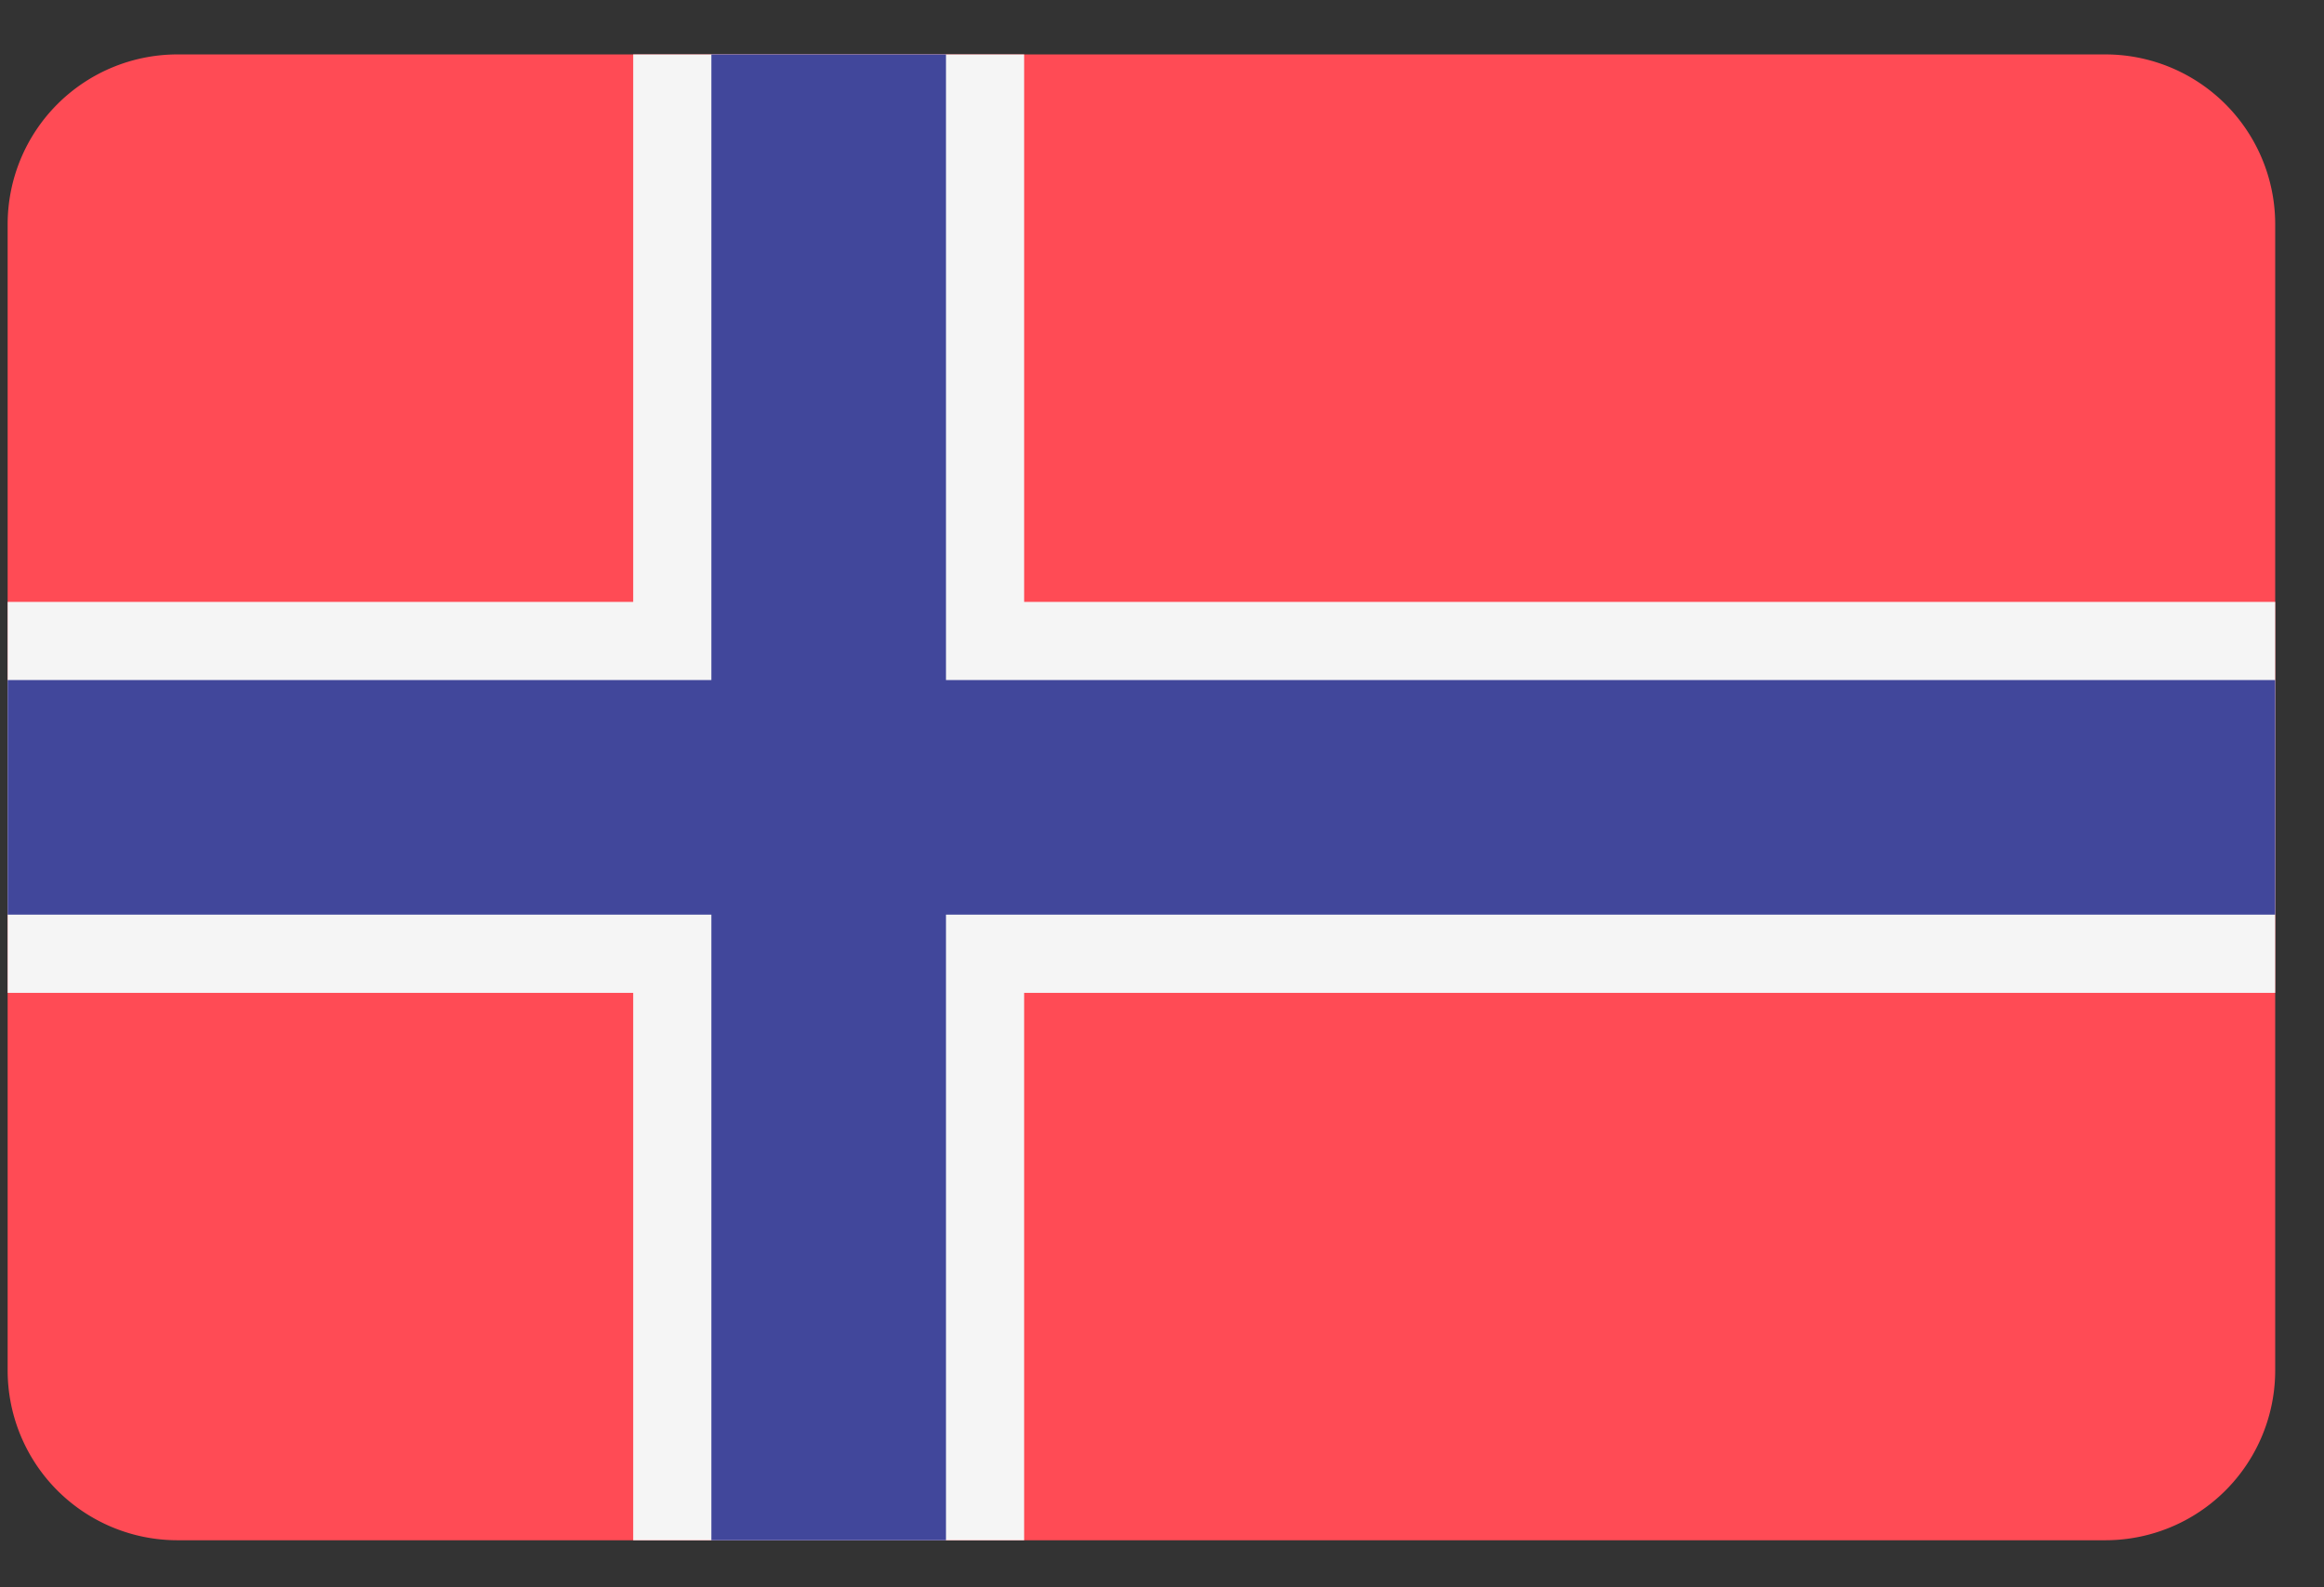
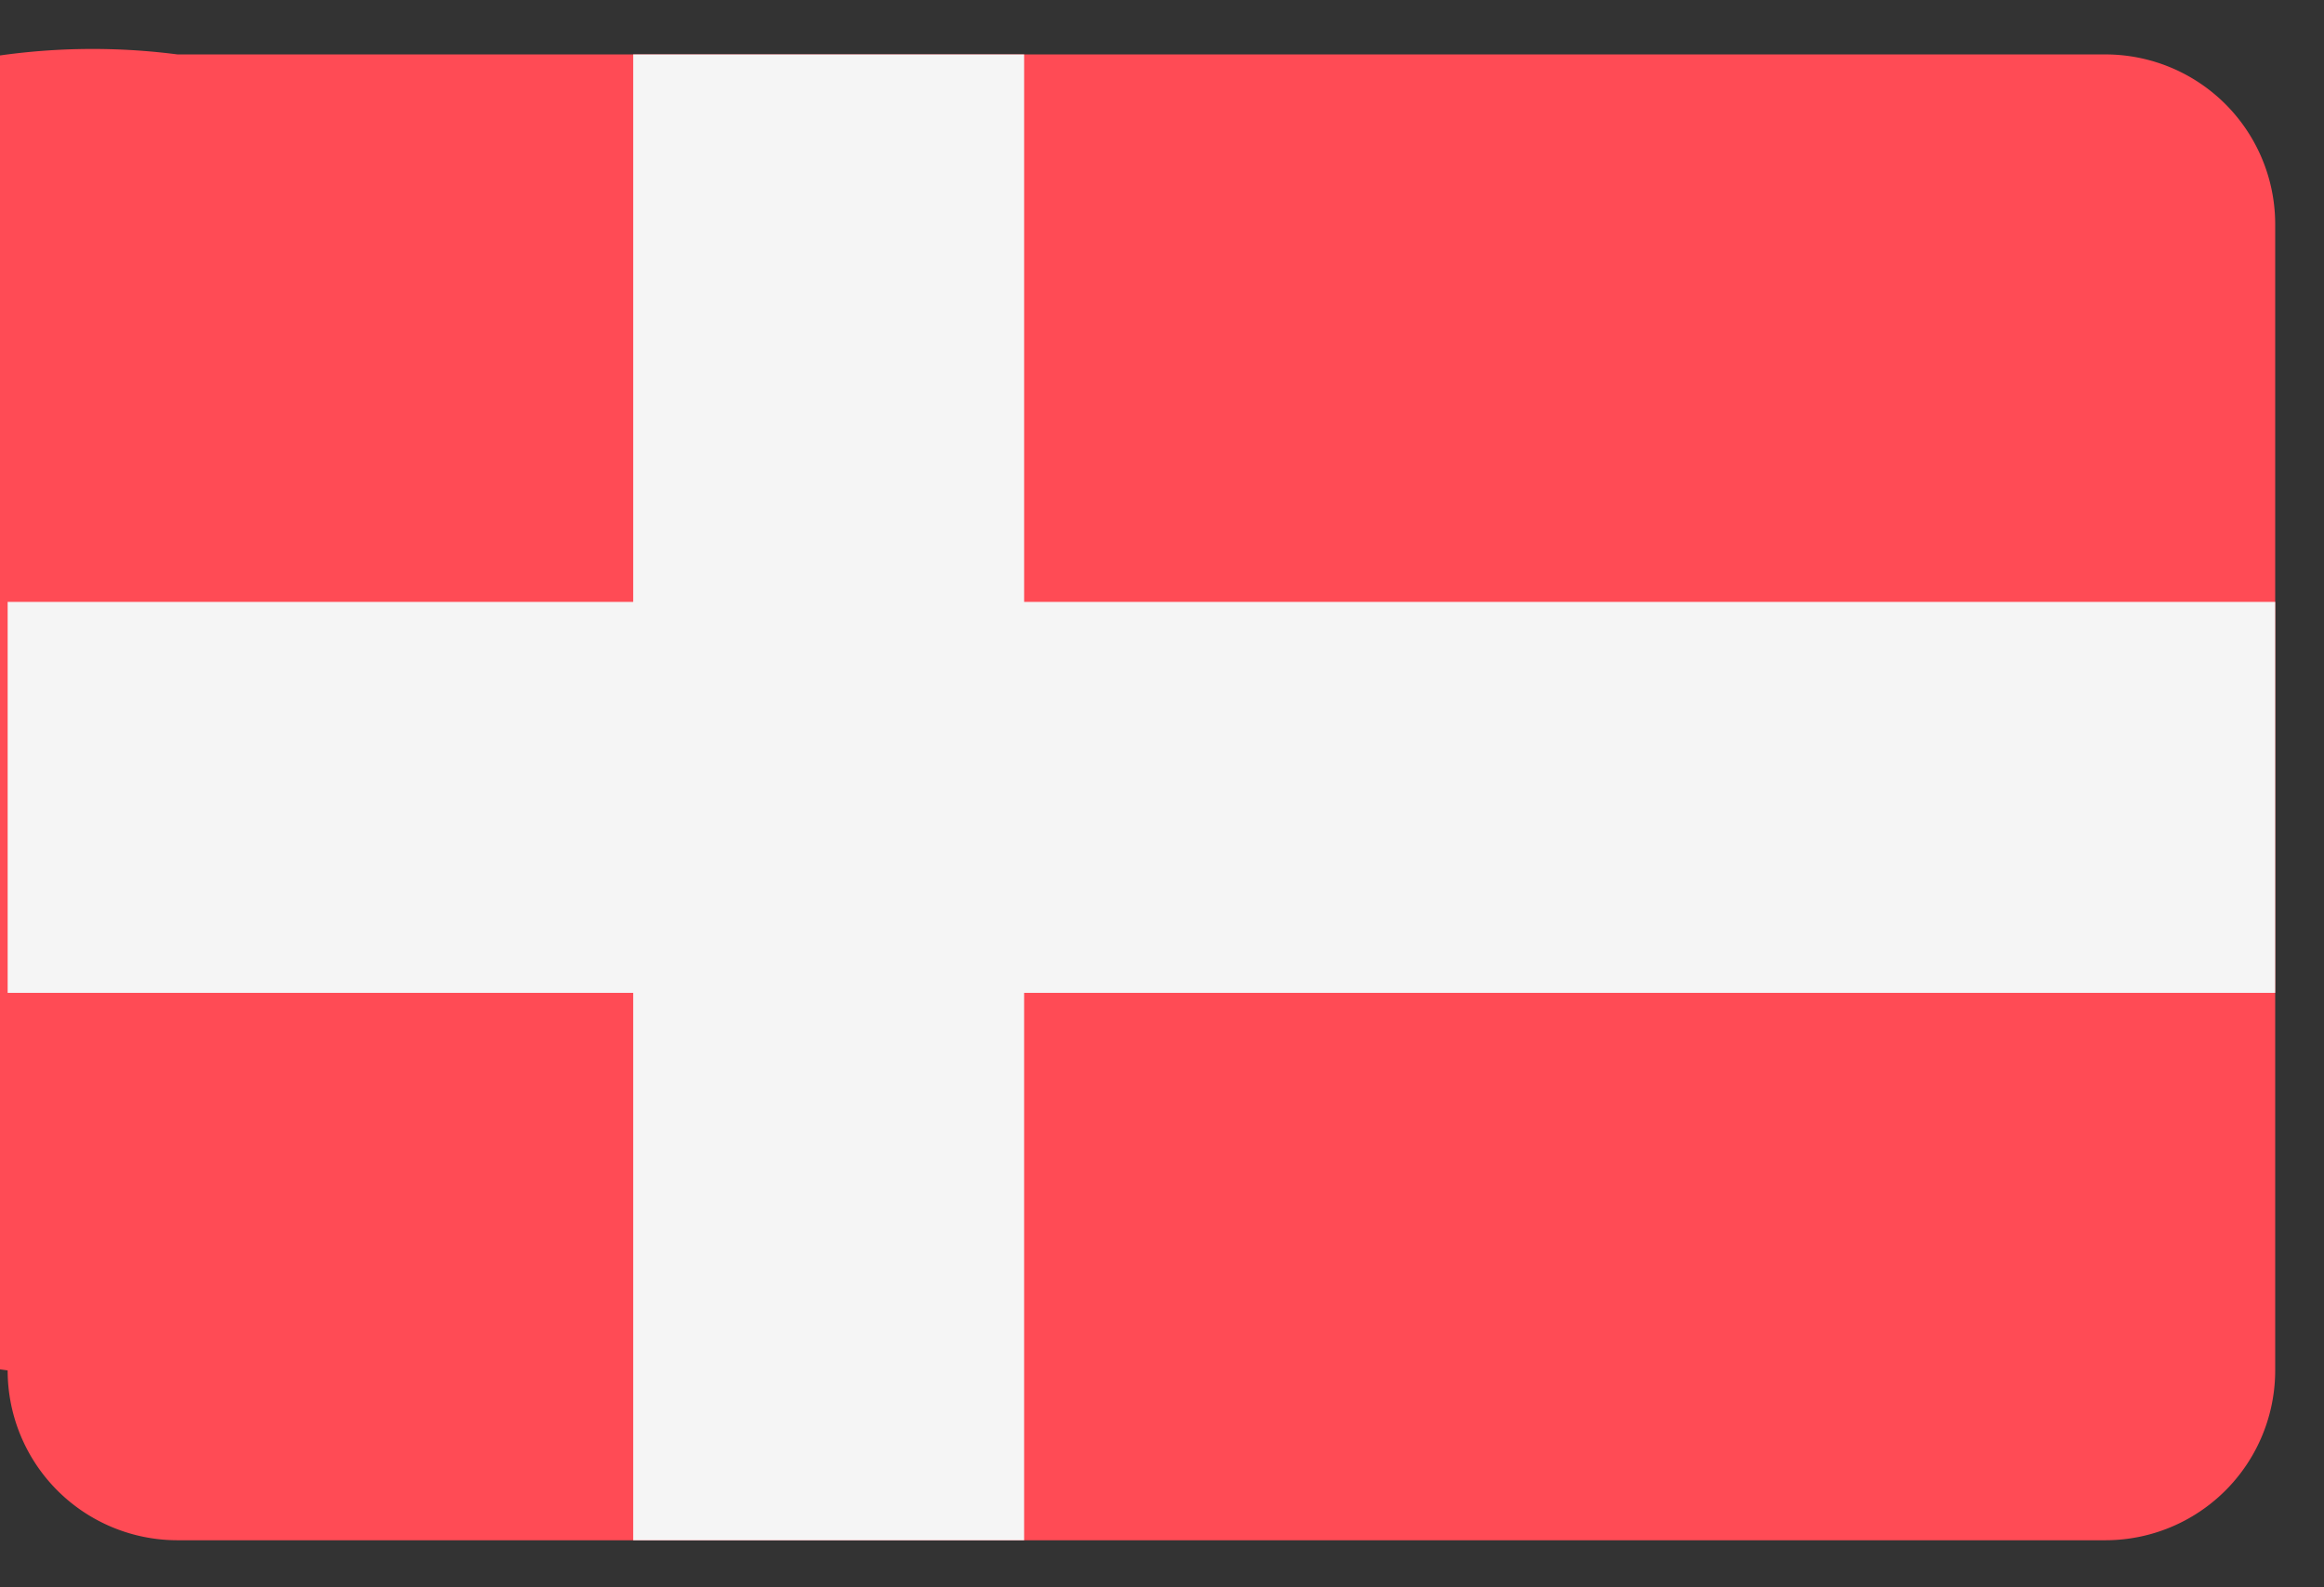
<svg xmlns="http://www.w3.org/2000/svg" width="41" height="28" fill="none">
  <rect width="100%" height="100%" fill="#333333" stroke="none" />
-   <path fill="#FF4B55" d="M37.143 27.17H3.131a2.996 2.996 0 0 1-2.996-2.996V3.956A2.996 2.996 0 0 1 3.131.96h34.012a2.996 2.996 0 0 1 2.996 2.996v20.218a2.996 2.996 0 0 1-2.996 2.996" />
+   <path fill="#FF4B55" d="M37.143 27.17H3.131a2.996 2.996 0 0 1-2.996-2.996A2.996 2.996 0 0 1 3.131.96h34.012a2.996 2.996 0 0 1 2.996 2.996v20.218a2.996 2.996 0 0 1-2.996 2.996" />
  <path fill="#F5F5F5" d="M40.139 10.617H18.068V.96h-6.897v9.657H.135v6.897h11.036v9.656h6.897v-9.656h22.071z" />
-   <path fill="#41479B" d="M40.139 11.996h-23.45V.96H12.55v11.036H.135v4.138H12.55V27.17h4.139V16.134h23.45z" />
</svg>